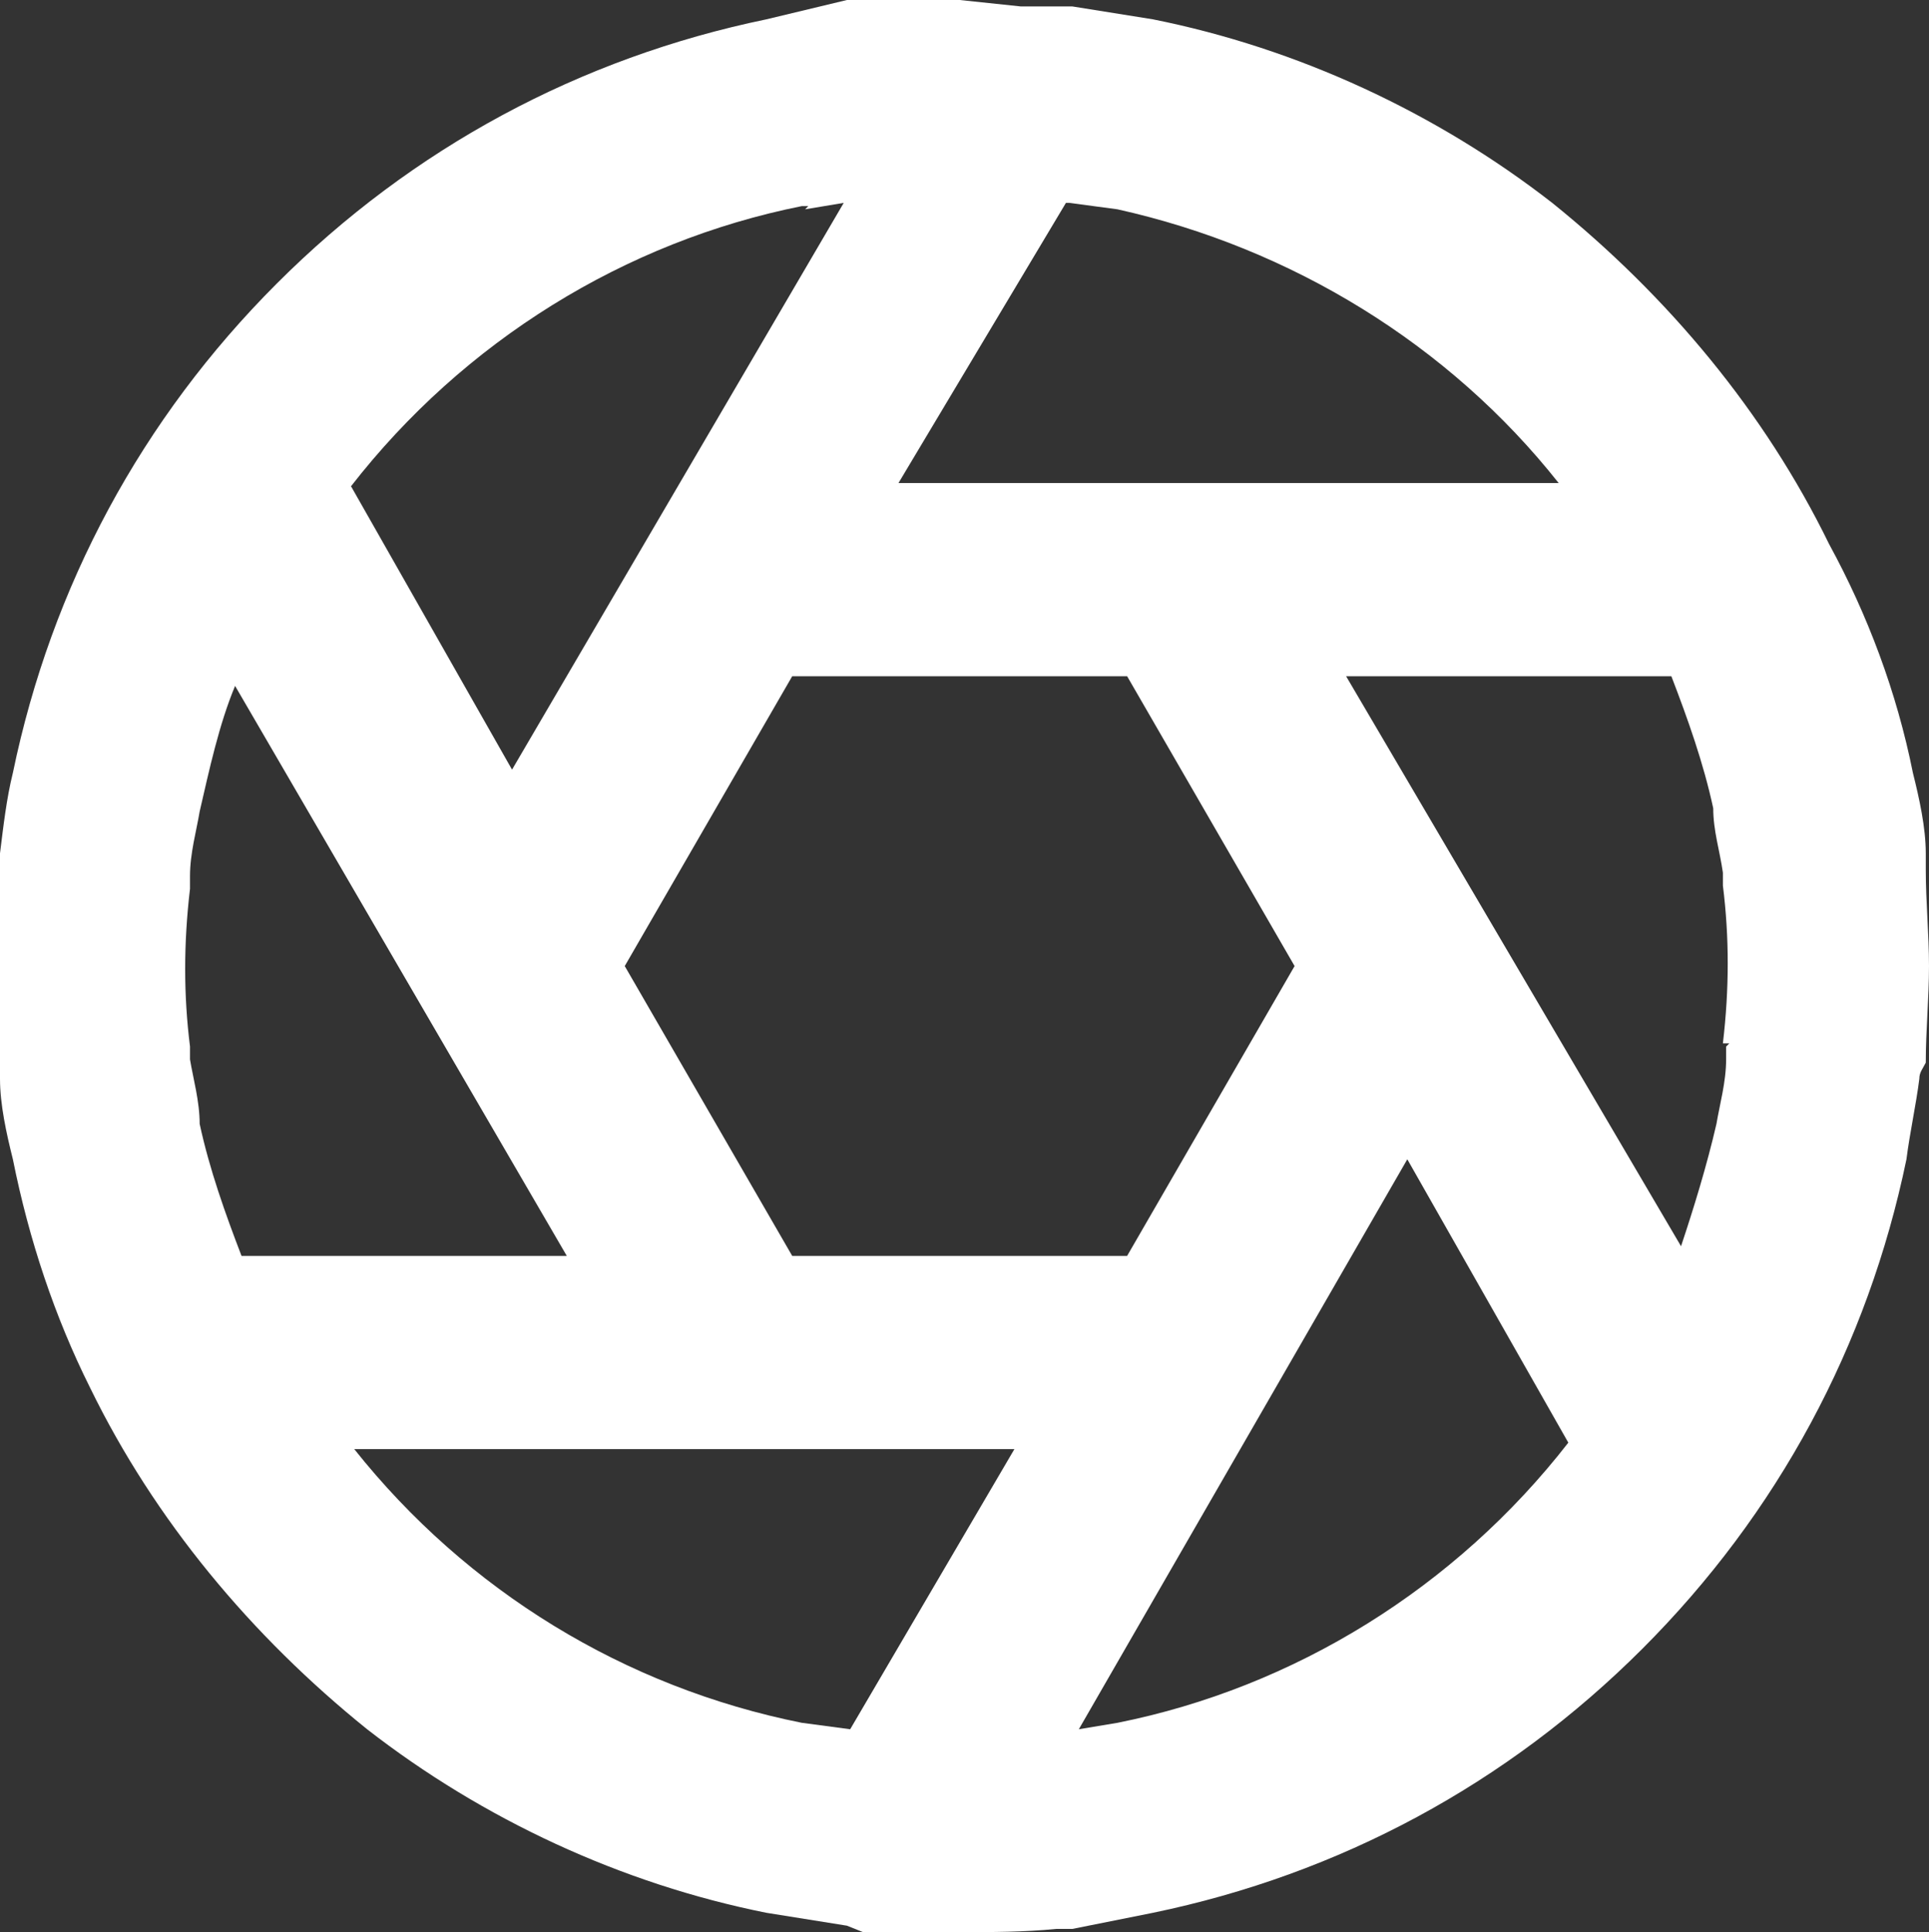
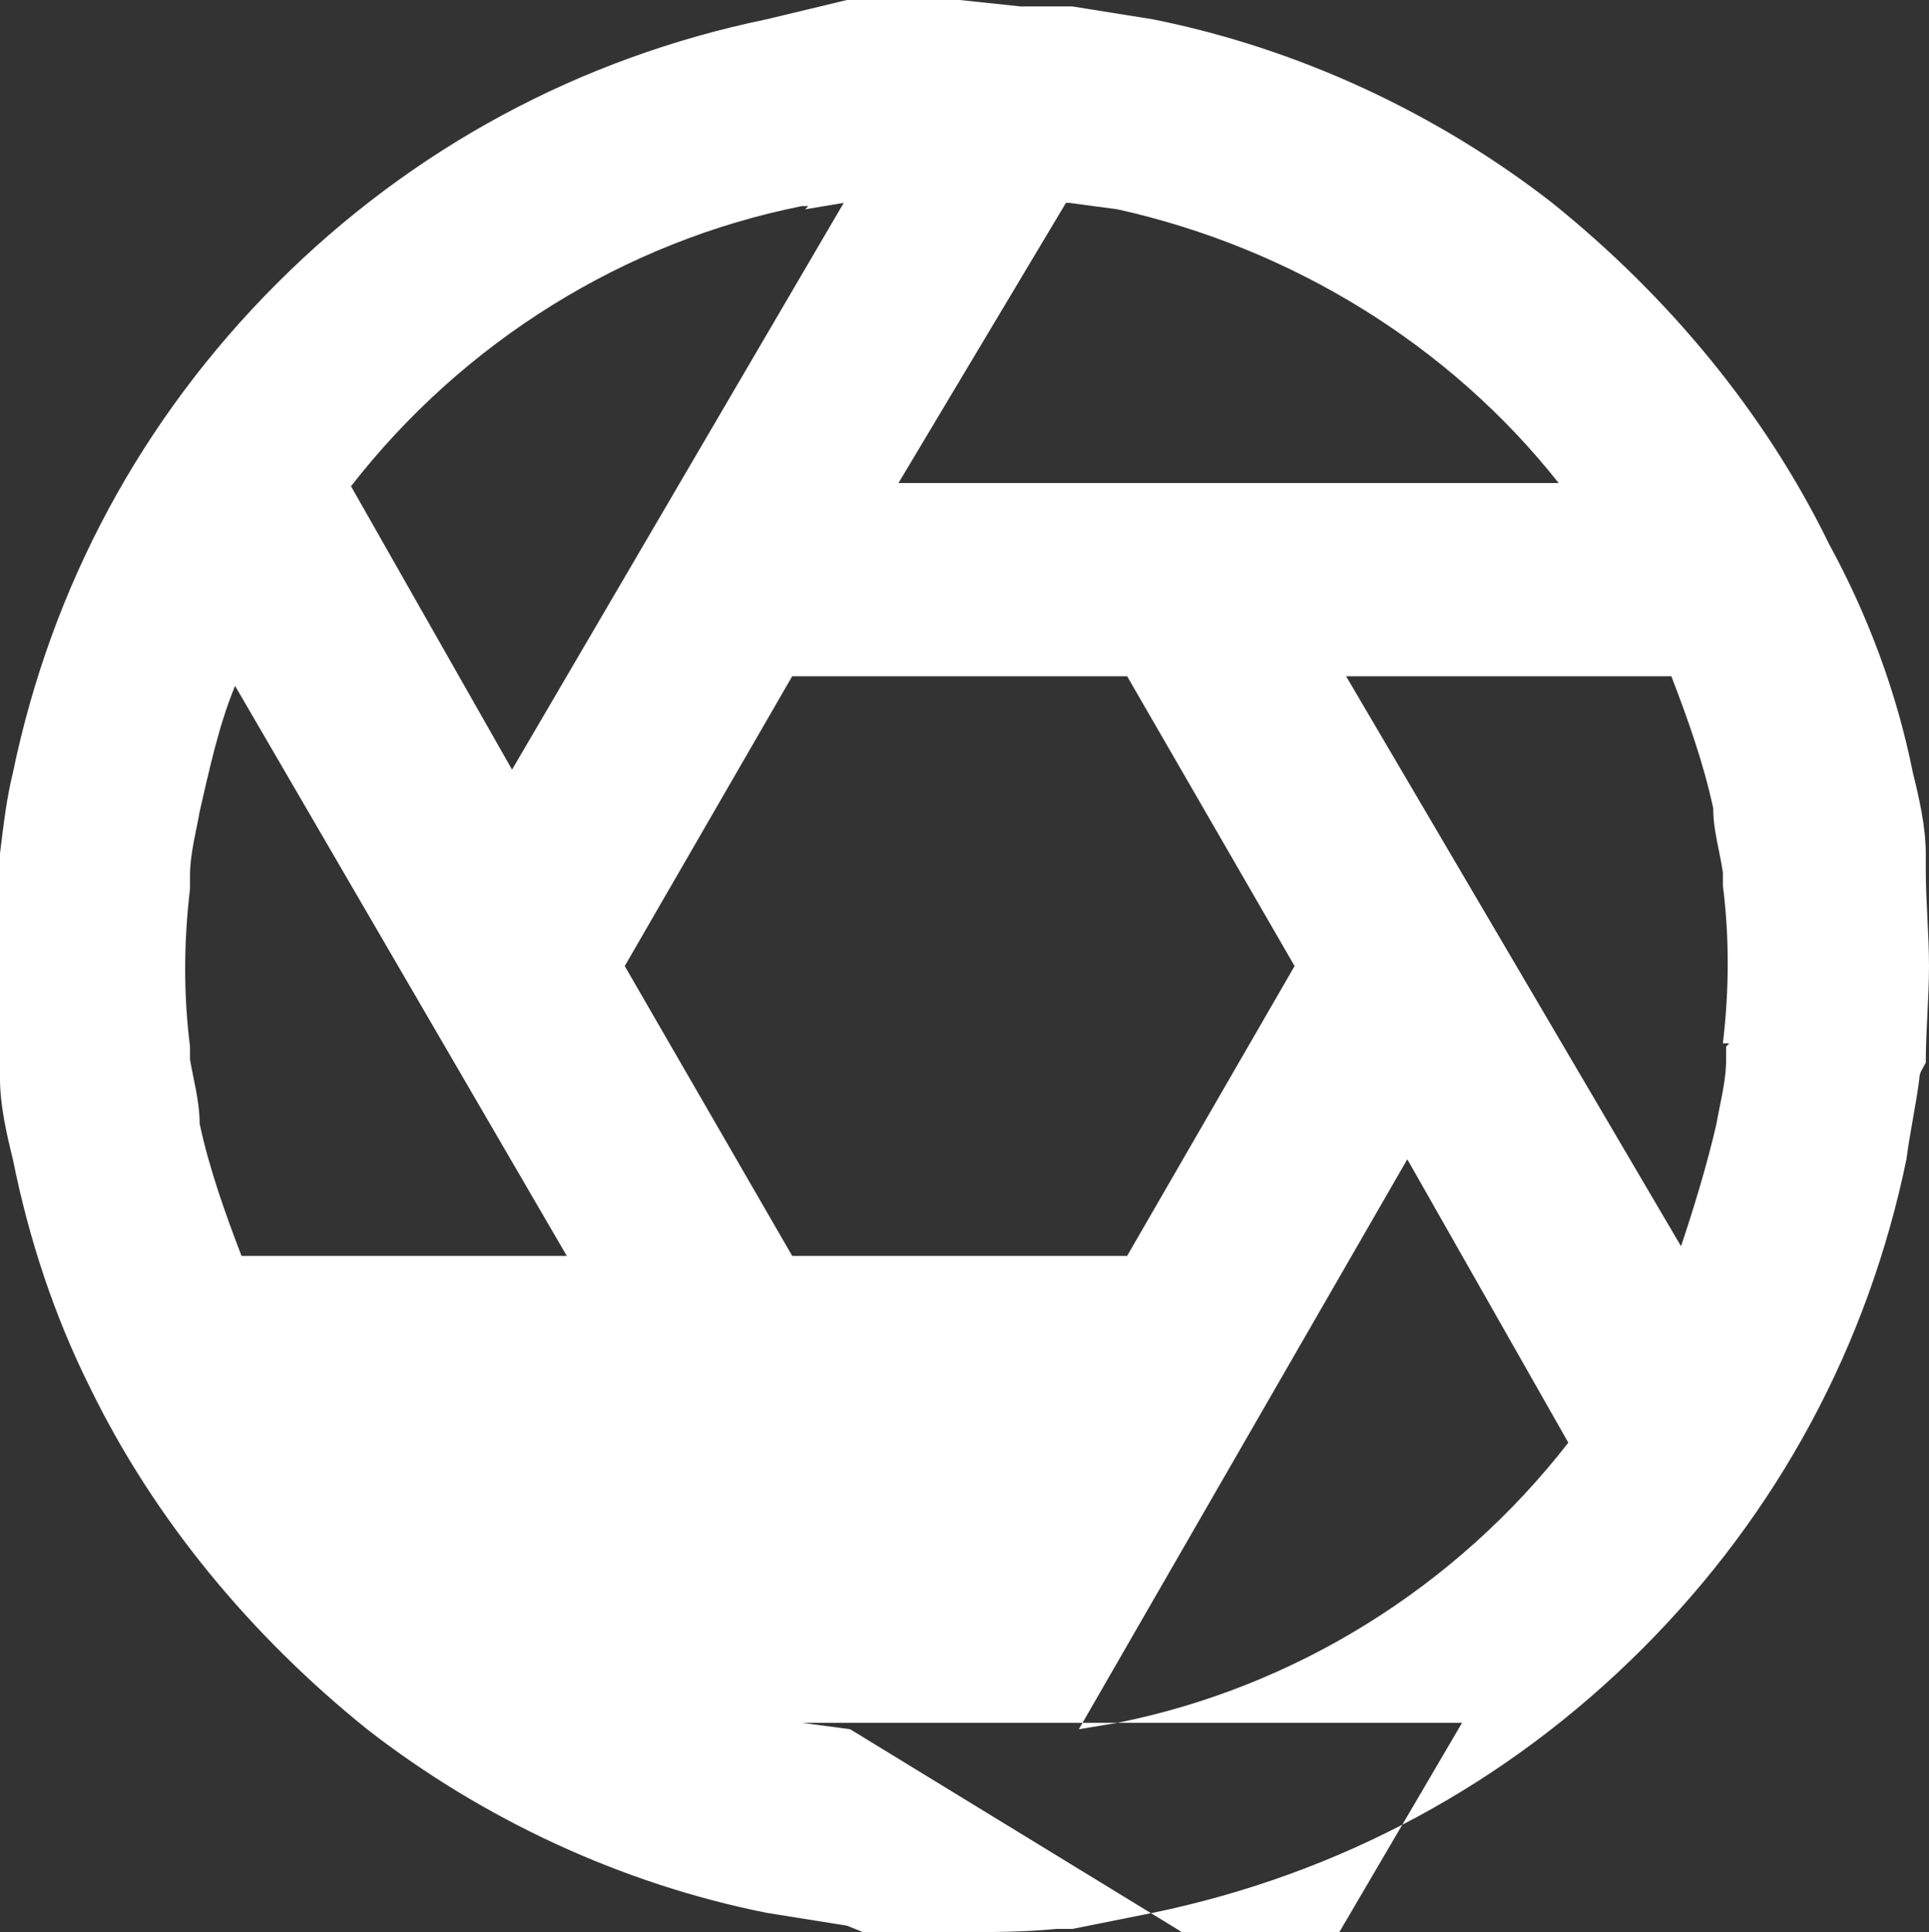
<svg xmlns="http://www.w3.org/2000/svg" viewBox="0 0 59.9 60">
  <rect x="0" y="0" width="59.9" height="60" fill="#333333" stroke="none" />
-   <path d="M59.8 27v-.5c0-.8-.2-1.7-.4-2.5-.5-2.5-1.4-4.9-2.6-7.1-2-4.1-5-7.7-8.6-10.6-3.6-2.8-7.9-4.8-12.4-5.7L33.3.2h-1.6L29.8 0h-3.5l-2.5.6c-5.8 1.2-11 4-15.2 8.2S1.6 18.2.4 24c-.2.8-.3 1.7-.4 2.5v7c0 .8.2 1.7.4 2.5.5 2.5 1.3 4.9 2.4 7.1 2 4.1 5 7.7 8.6 10.6 3.6 2.8 7.9 4.8 12.4 5.7l2.5.4.5.2h3c1 0 2 0 3-.1h.5l2.5-.5c5.8-1.2 11-4 15.2-8.2 4.2-4.2 7-9.4 8.2-15.2.1-.8.3-1.7.4-2.5 0-.2.1-.3.2-.5 0-1 .1-2 .1-3s-.1-2-.1-3ZM33.2 6.3l1.5.2C40.1 7.7 45 10.7 48.4 15H27.9l5.2-8.7Zm-8.2.2 1.2-.2-10.3 17.6-5-8.8c3.5-4.5 8.5-7.6 14-8.7h.2ZM7.5 39c-.5-1.3-1-2.7-1.3-4.1 0-.7-.2-1.4-.3-2v-.4c-.2-1.6-.2-3.2 0-4.9v-.4c0-.7.2-1.4.3-2 .3-1.3.6-2.7 1.1-3.9L17.6 39H7.5Zm18.9 14.7-1.5-.2C19.4 52.4 14.5 49.4 11 45h20.5l-5.1 8.7ZM24.6 39l-5.2-9 5.2-9H35l5.2 9-5.2 9H24.6Zm10.1 14.5-1.2.2L43.7 36l5 8.8c-3.5 4.5-8.5 7.6-14 8.7Zm18.9-21v.4c0 .7-.2 1.4-.3 2-.3 1.3-.7 2.6-1.1 3.8L41.8 21h10.1c.5 1.3 1 2.7 1.3 4.1 0 .7.2 1.3.3 2v.4c.2 1.6.2 3.2 0 4.9h.2Z" style="fill:#fff" />
+   <path d="M59.8 27v-.5c0-.8-.2-1.7-.4-2.5-.5-2.5-1.4-4.9-2.6-7.1-2-4.1-5-7.7-8.6-10.6-3.6-2.8-7.9-4.8-12.4-5.7L33.3.2h-1.6L29.8 0h-3.5l-2.5.6c-5.8 1.2-11 4-15.2 8.2S1.6 18.2.4 24c-.2.8-.3 1.7-.4 2.5v7c0 .8.2 1.7.4 2.5.5 2.5 1.3 4.9 2.4 7.1 2 4.1 5 7.7 8.6 10.6 3.6 2.8 7.9 4.8 12.4 5.7l2.5.4.5.2h3c1 0 2 0 3-.1h.5l2.5-.5c5.8-1.2 11-4 15.2-8.2 4.2-4.2 7-9.4 8.2-15.2.1-.8.3-1.7.4-2.5 0-.2.1-.3.2-.5 0-1 .1-2 .1-3s-.1-2-.1-3ZM33.2 6.3l1.5.2C40.1 7.7 45 10.7 48.4 15H27.9l5.2-8.7Zm-8.2.2 1.2-.2-10.3 17.6-5-8.8c3.5-4.5 8.5-7.6 14-8.7h.2ZM7.5 39c-.5-1.3-1-2.7-1.3-4.1 0-.7-.2-1.4-.3-2v-.4c-.2-1.6-.2-3.2 0-4.9v-.4c0-.7.2-1.4.3-2 .3-1.3.6-2.7 1.1-3.9L17.6 39H7.5Zm18.9 14.7-1.5-.2h20.5l-5.1 8.7ZM24.6 39l-5.2-9 5.2-9H35l5.2 9-5.2 9H24.6Zm10.1 14.5-1.2.2L43.7 36l5 8.8c-3.5 4.5-8.5 7.6-14 8.7Zm18.9-21v.4c0 .7-.2 1.4-.3 2-.3 1.3-.7 2.6-1.1 3.8L41.8 21h10.1c.5 1.3 1 2.7 1.3 4.1 0 .7.2 1.3.3 2v.4c.2 1.6.2 3.2 0 4.9h.2Z" style="fill:#fff" />
</svg>